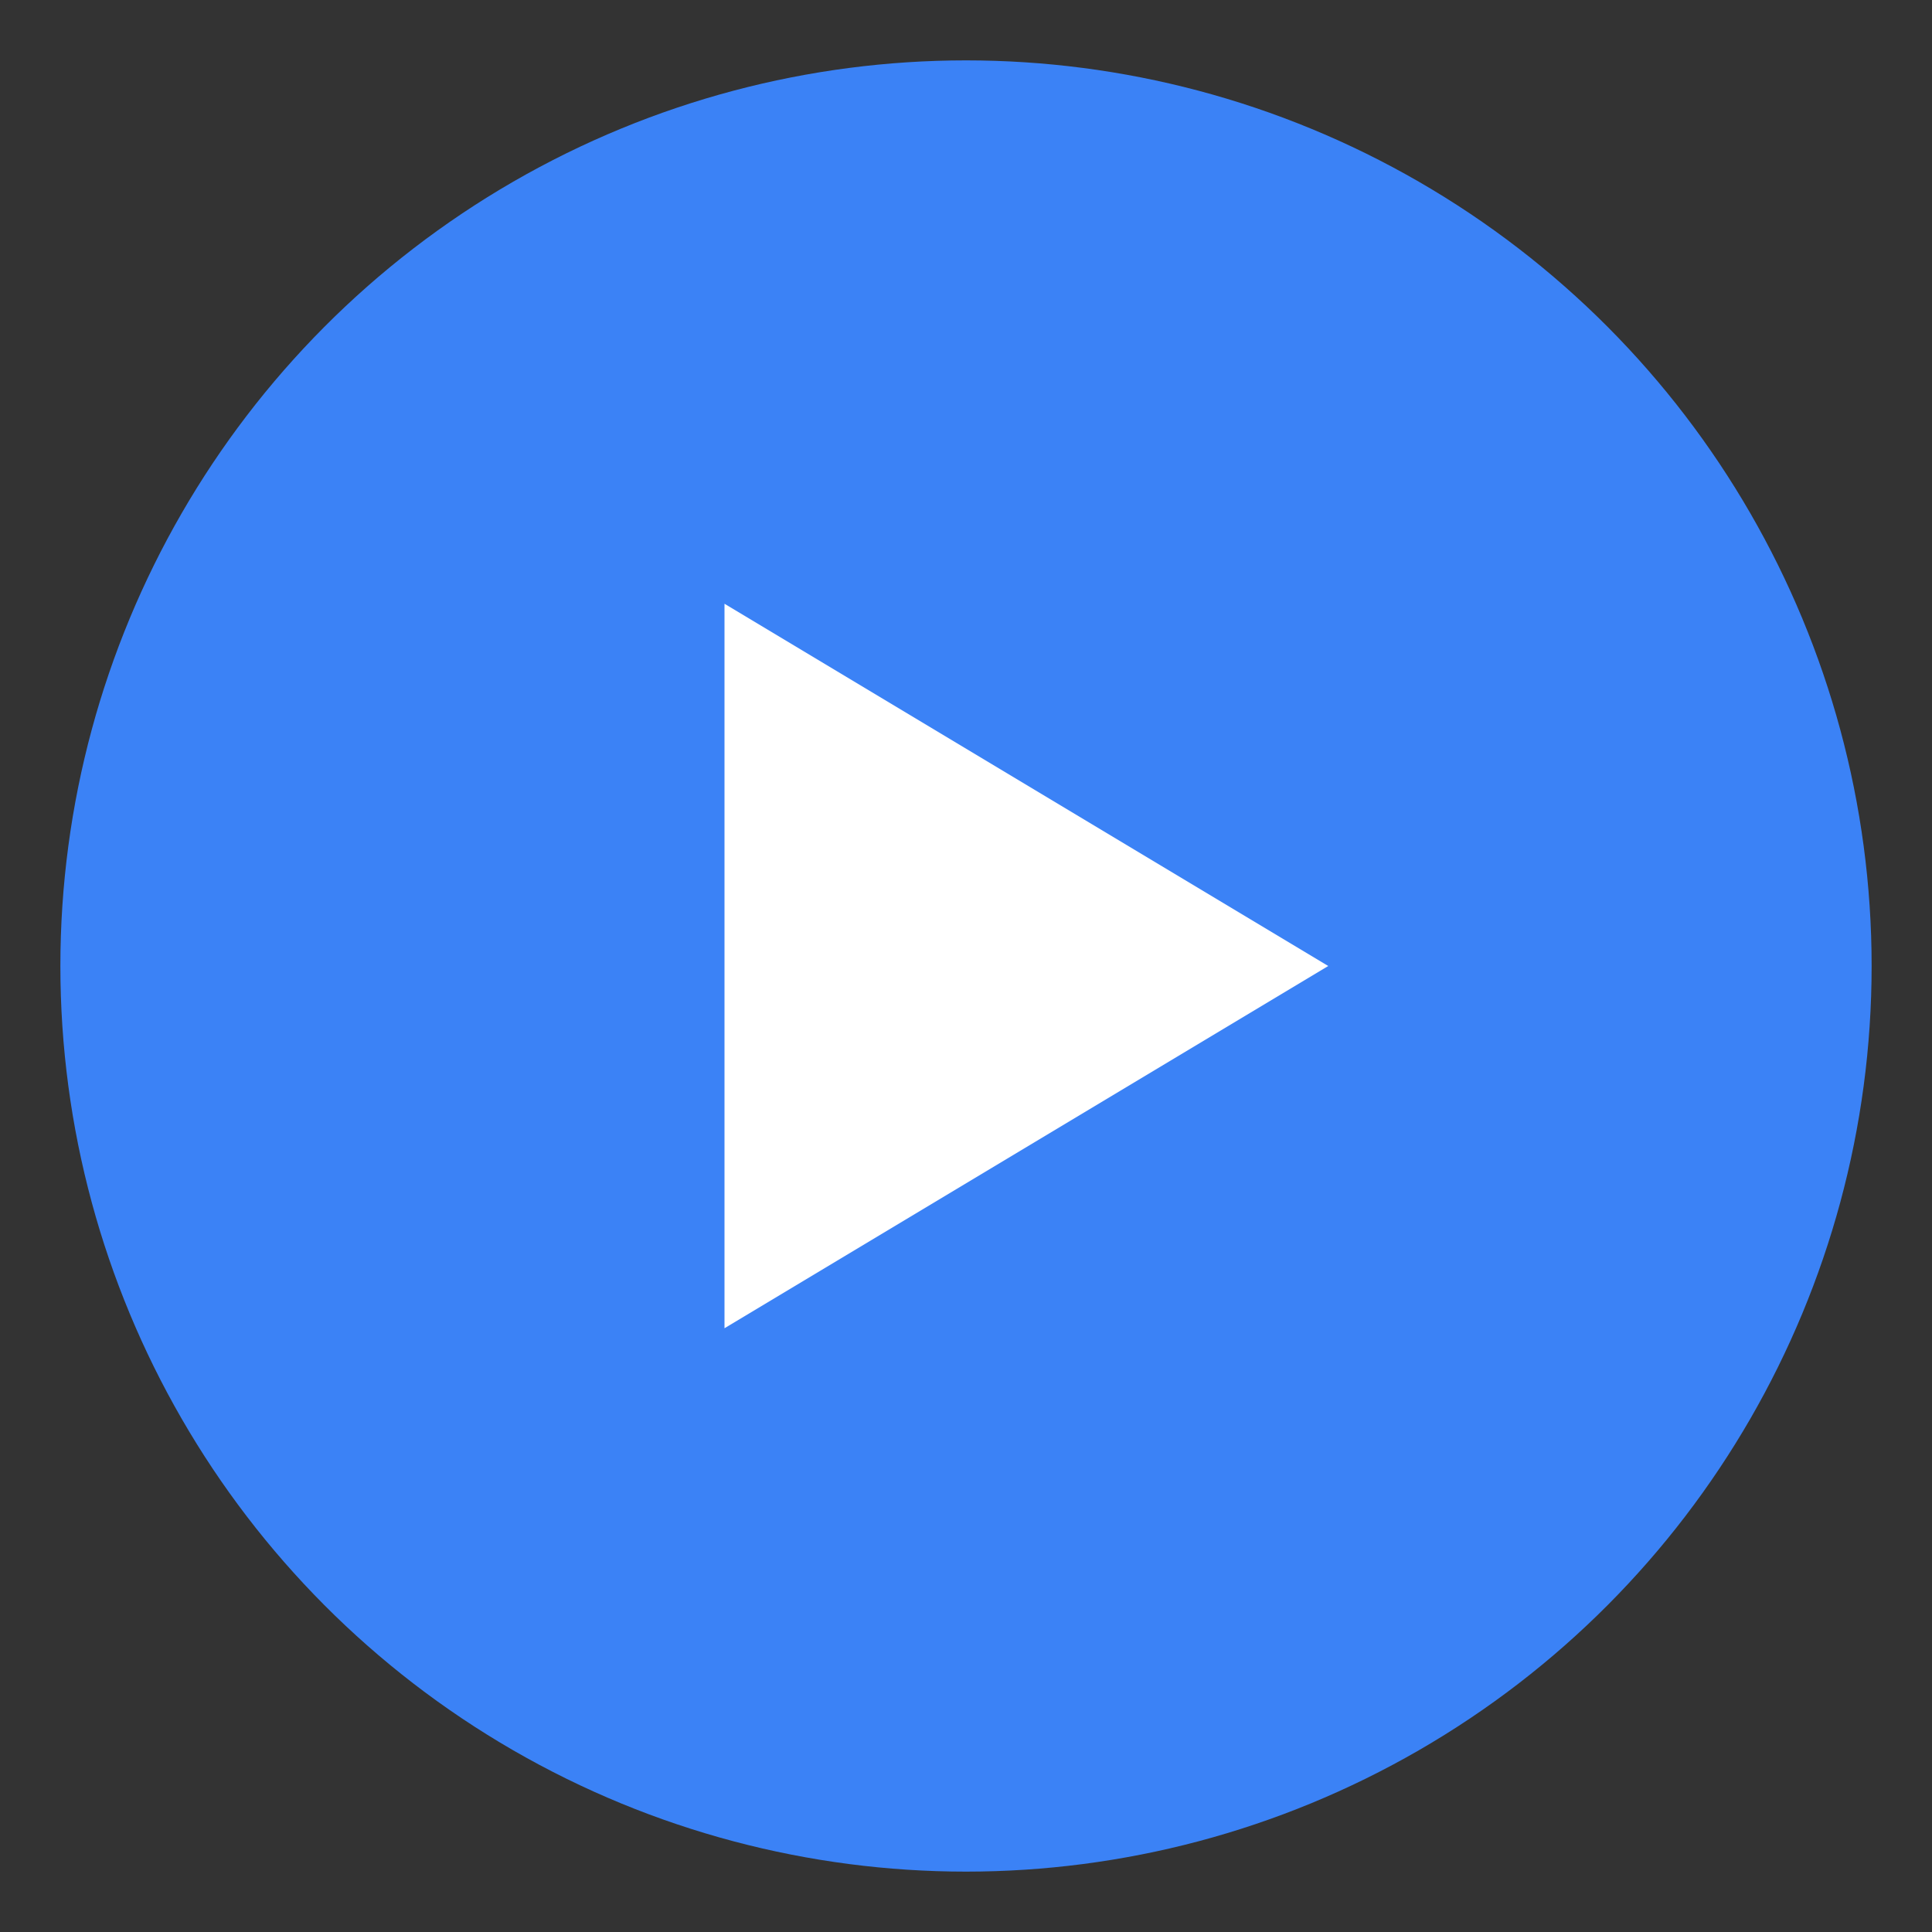
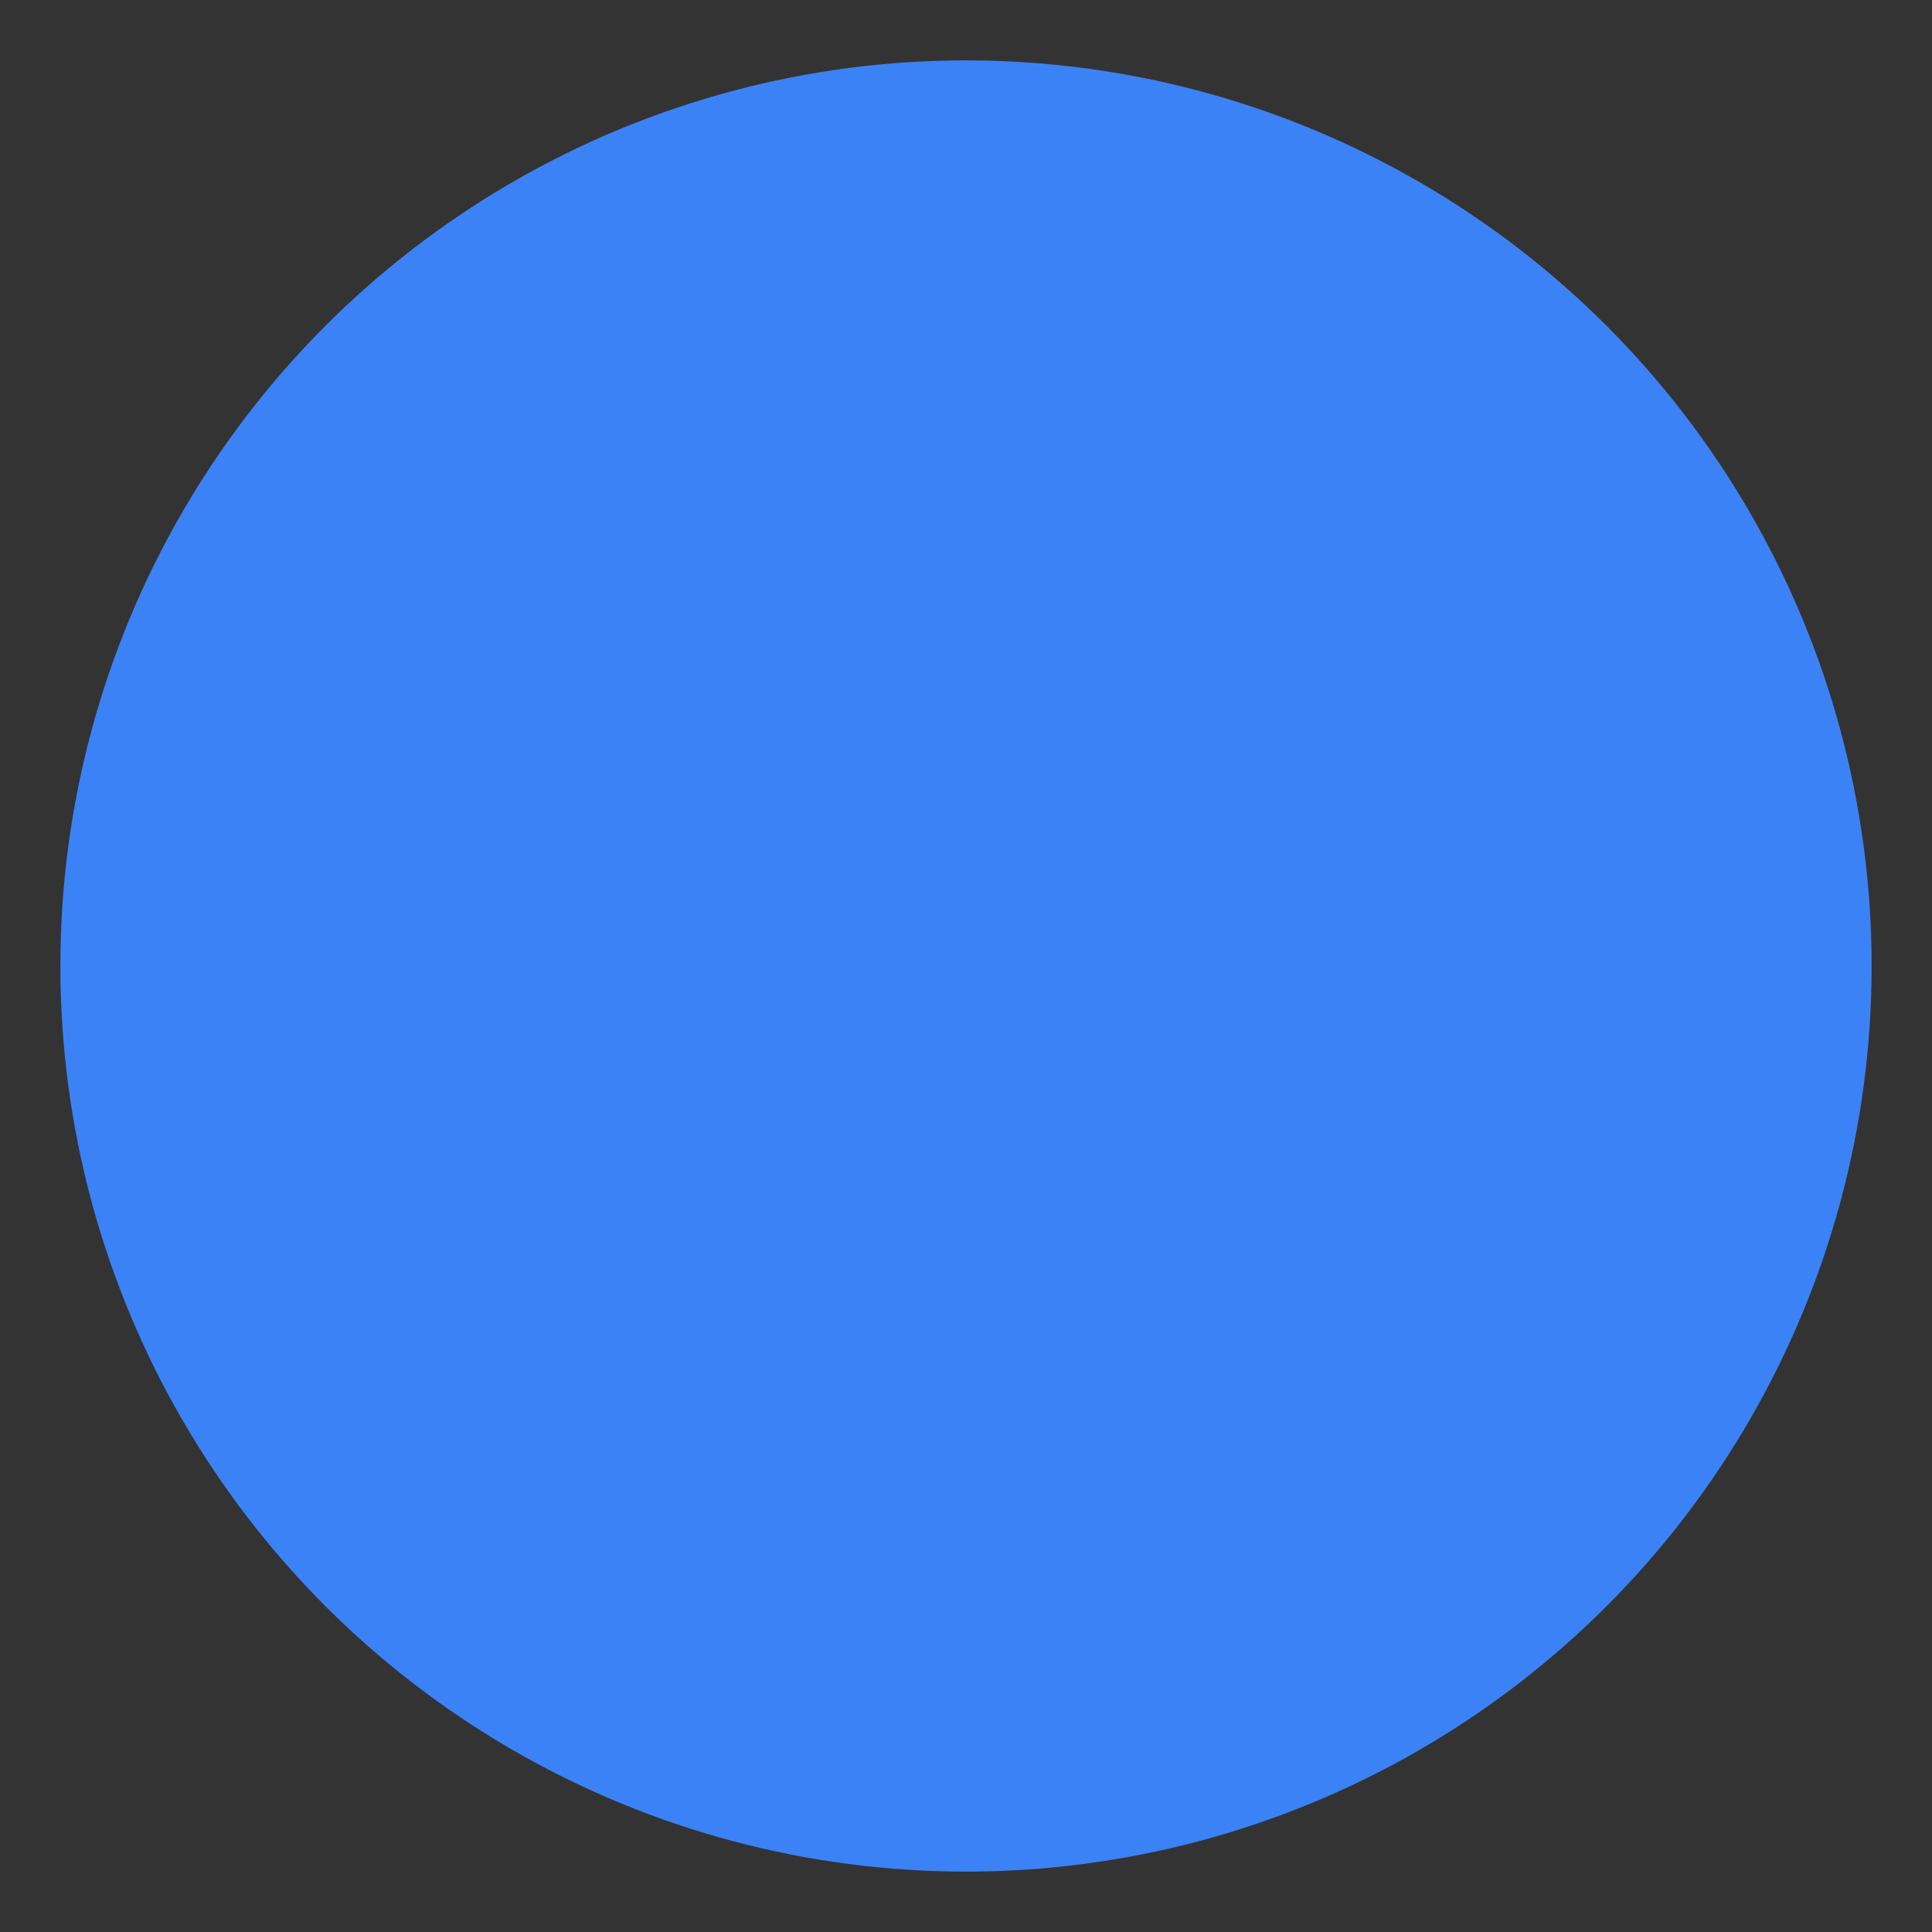
<svg xmlns="http://www.w3.org/2000/svg" viewBox="0 0 128 128">
  <rect x="0" y="0" width="128" height="128" fill="#333333" stroke="none" />
  <circle cx="64" cy="64" r="60" fill="#3b82f6" />
-   <path d="M48 40 L48 88 L88 64 Z" fill="white" />
</svg>